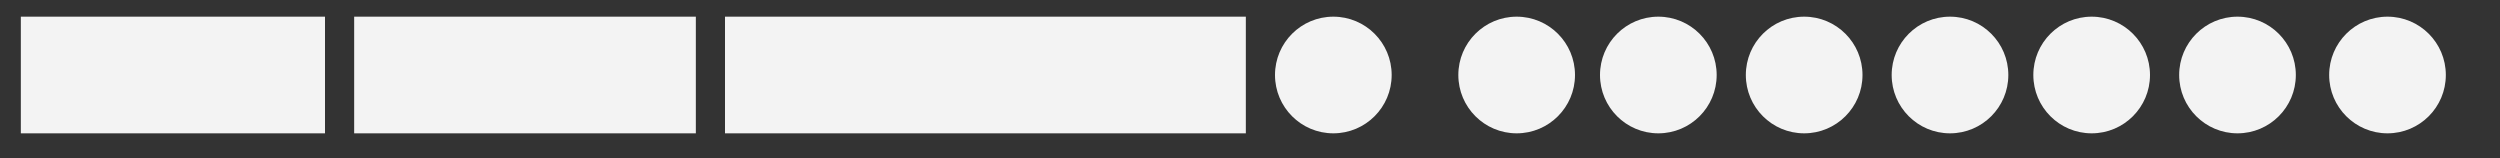
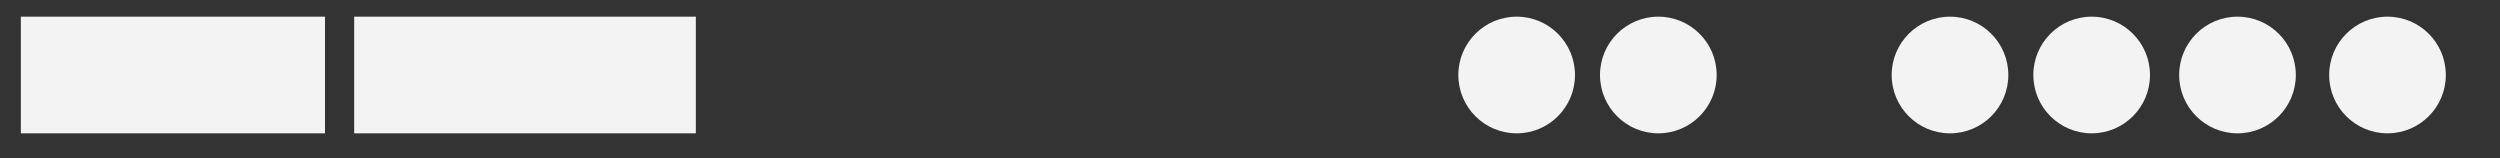
<svg xmlns="http://www.w3.org/2000/svg" viewBox="0 0 600 38" fill="#f3f3f3">
  <rect x="0" y="0" width="600" height="38" fill="#333333" stroke="none" />
-   <circle cx="320" cy="18" r="14" />
  <rect x="85" y="4" rx="0" ry="0" width="82" height="28" />
  <rect x="5" y="4" rx="0" ry="0" width="73" height="28" />
-   <rect x="174" y="4" rx="0" ry="0" width="125" height="28" />
  <circle cx="364" cy="18" r="14" />
  <circle cx="398" cy="18" r="14" />
-   <circle cx="433" cy="18" r="14" />
  <circle cx="468" cy="18" r="14" />
  <circle cx="502" cy="18" r="14" />
  <circle cx="537" cy="18" r="14" />
  <circle cx="573" cy="18" r="14" />
</svg>